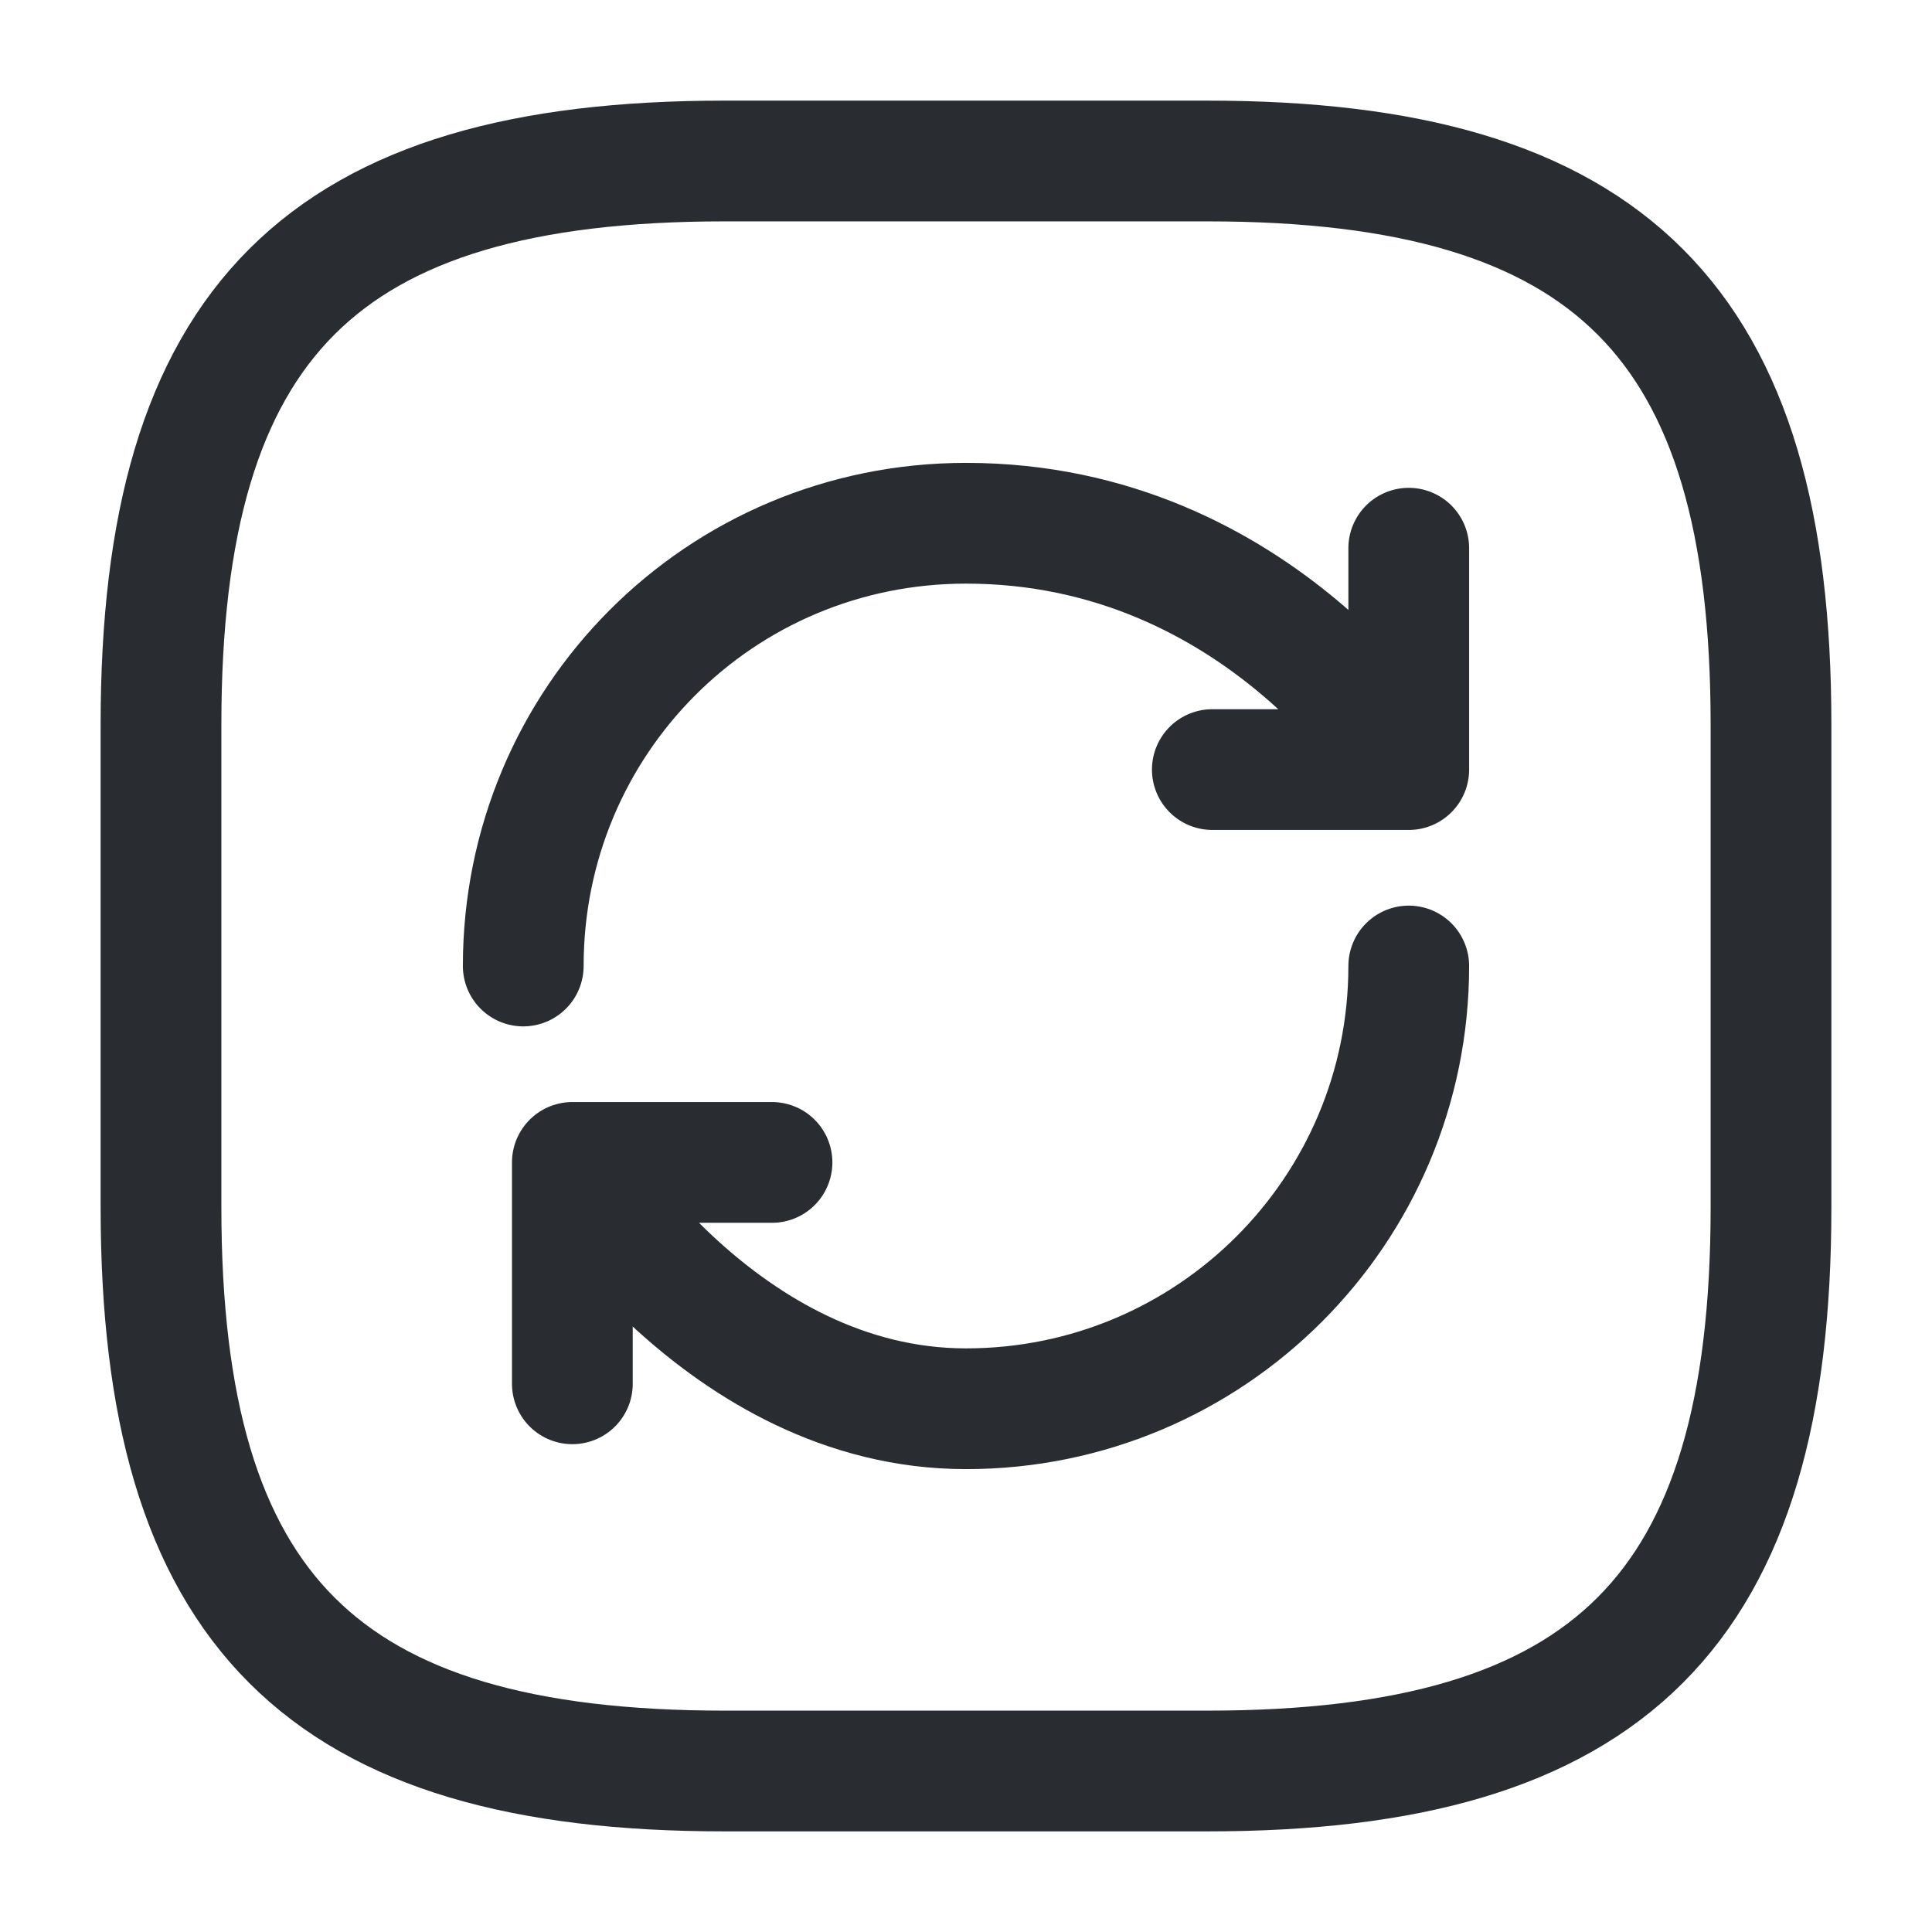
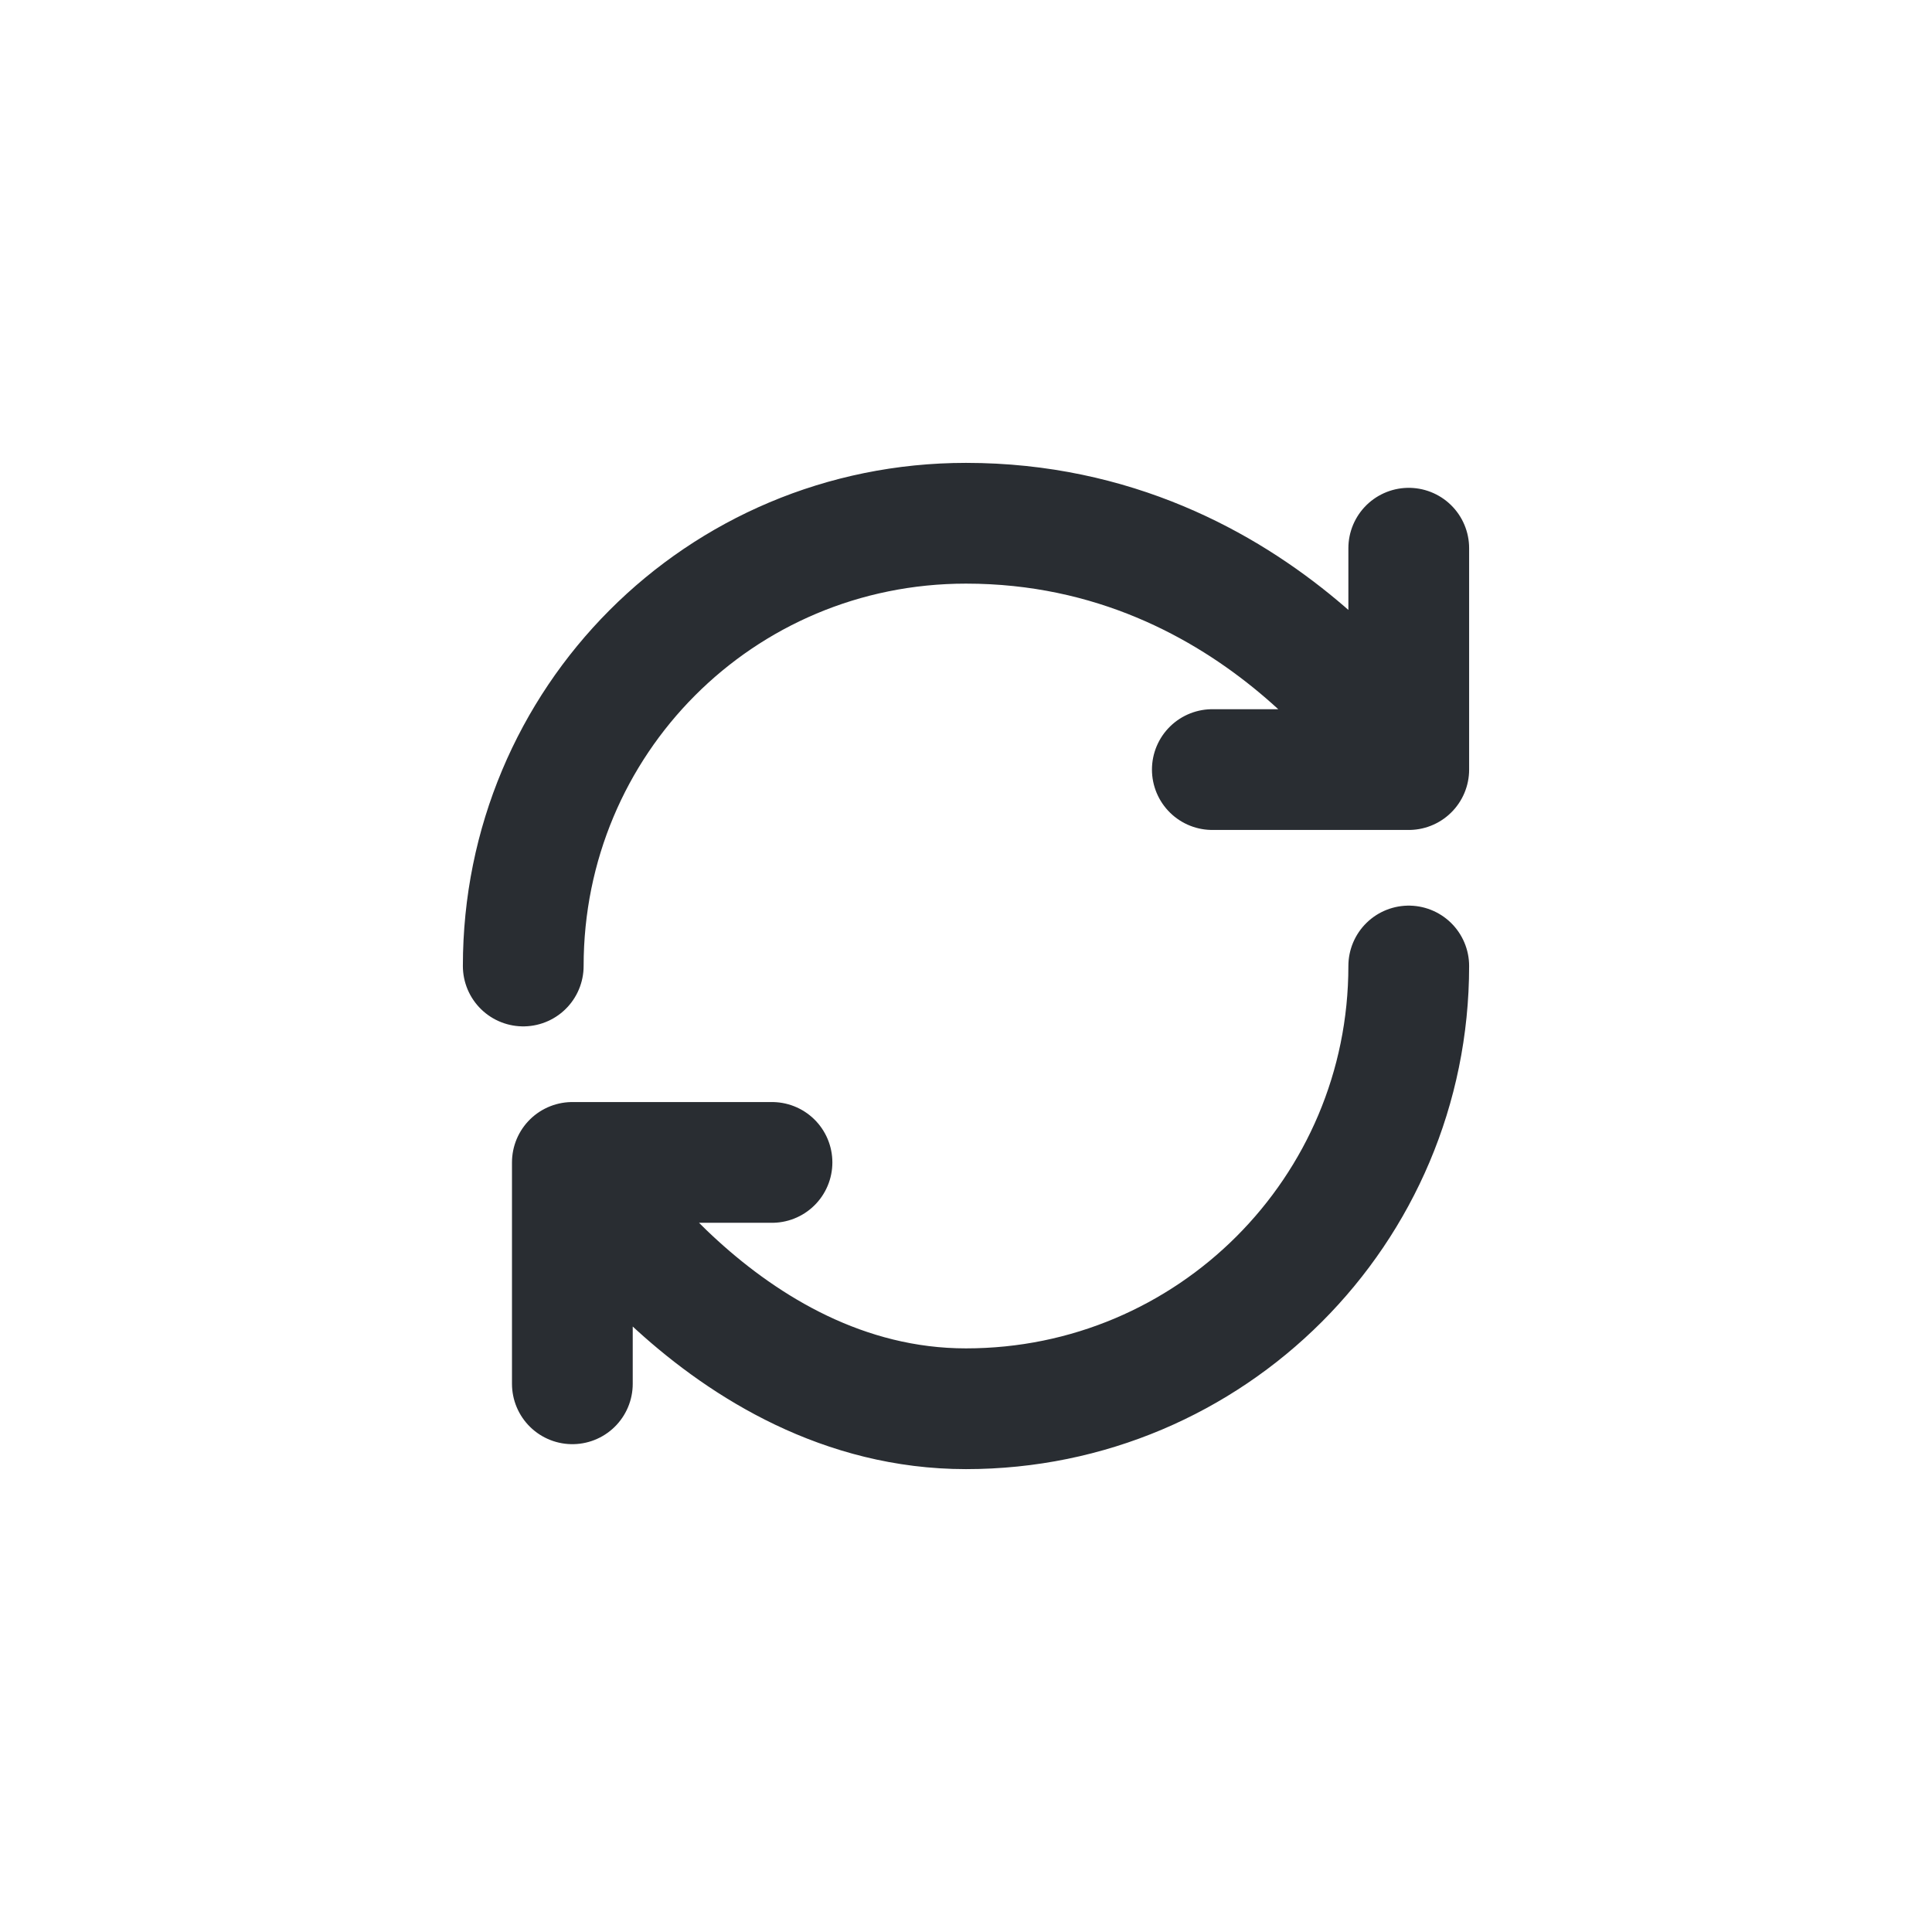
<svg xmlns="http://www.w3.org/2000/svg" width="800px" height="800px" viewBox="0 0 24 24" fill="none">
-   <path d="M9 22H15C20 22 22 20 22 15V9C22 4 20 2 15 2H9C4 2 2 4 2 9V15C2 20 4 22 9 22Z" stroke="#292D32" stroke-width="1.5" stroke-linecap="round" stroke-linejoin="round" />
  <path d="M17.5 12C17.5 15.04 15.04 17.5 12 17.5C8.96 17.5 7.11 14.44 7.11 14.44M7.11 14.44H9.59M7.11 14.44V17.19M6.5 12C6.5 8.96 8.94 6.5 12 6.5C15.67 6.5 17.5 9.56 17.5 9.56M17.5 9.56V6.81M17.5 9.56H15.06" stroke="#292D32" stroke-width="1.5" stroke-linecap="round" stroke-linejoin="round" />
</svg>